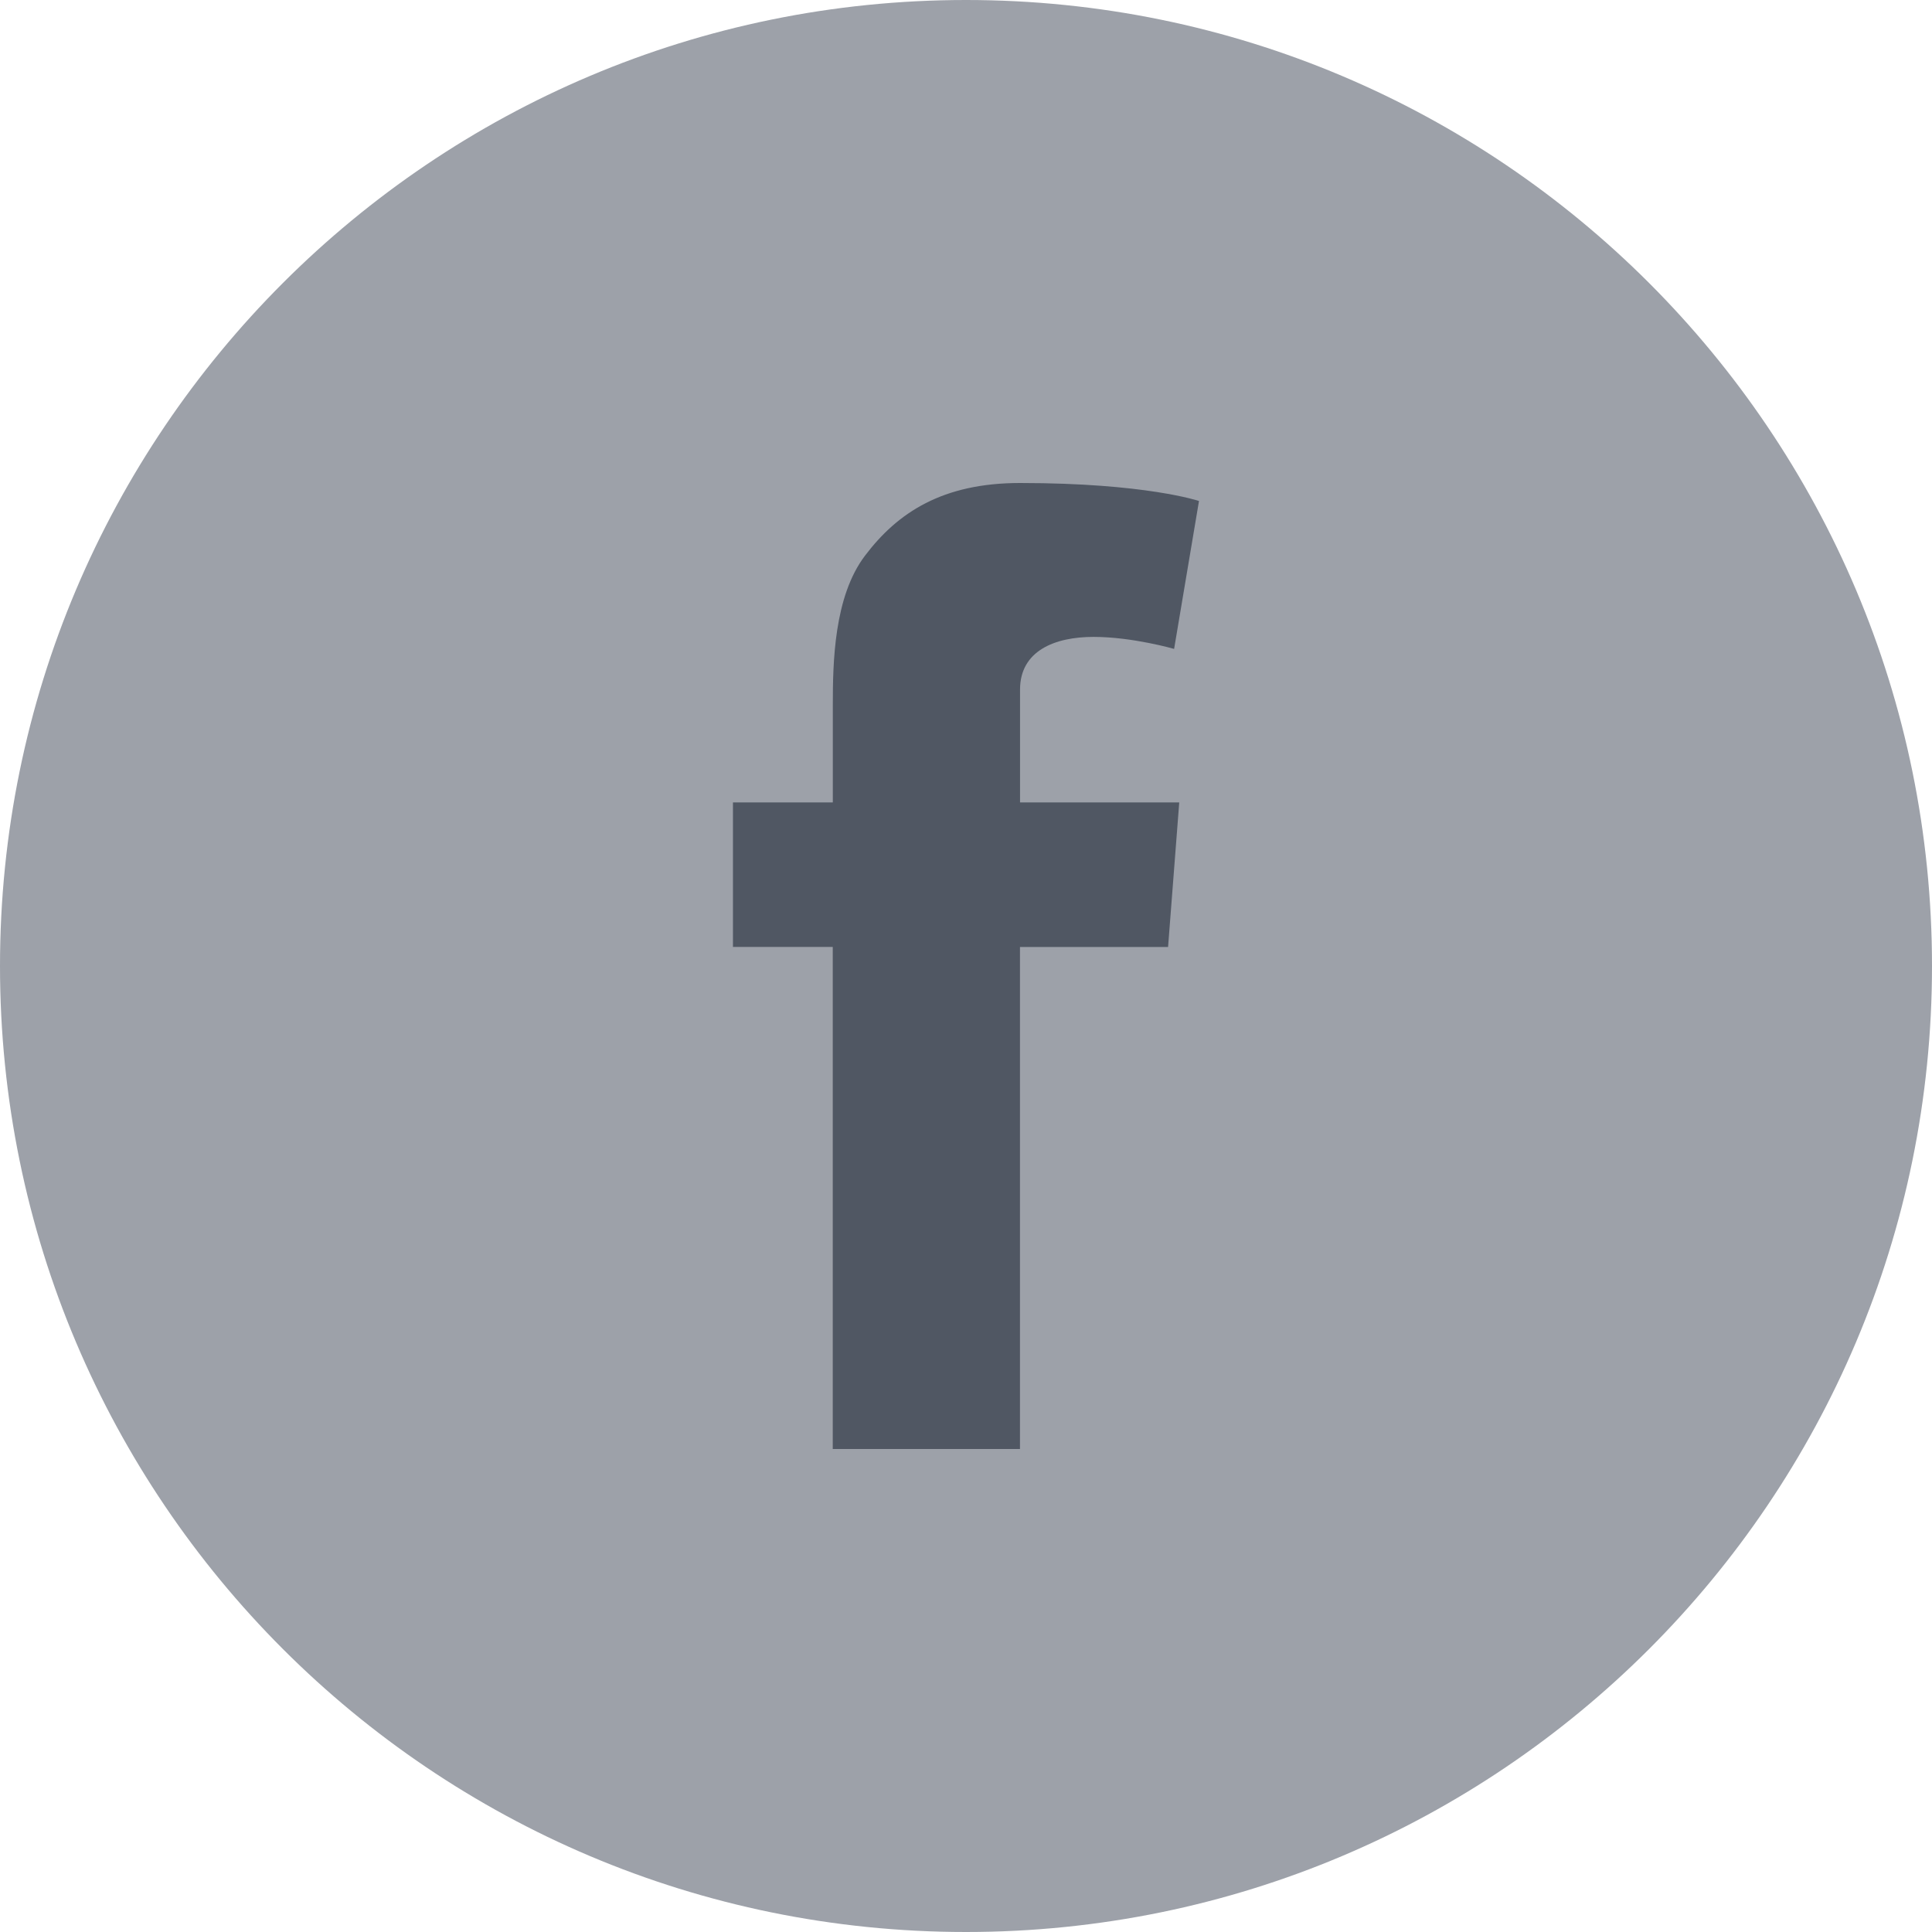
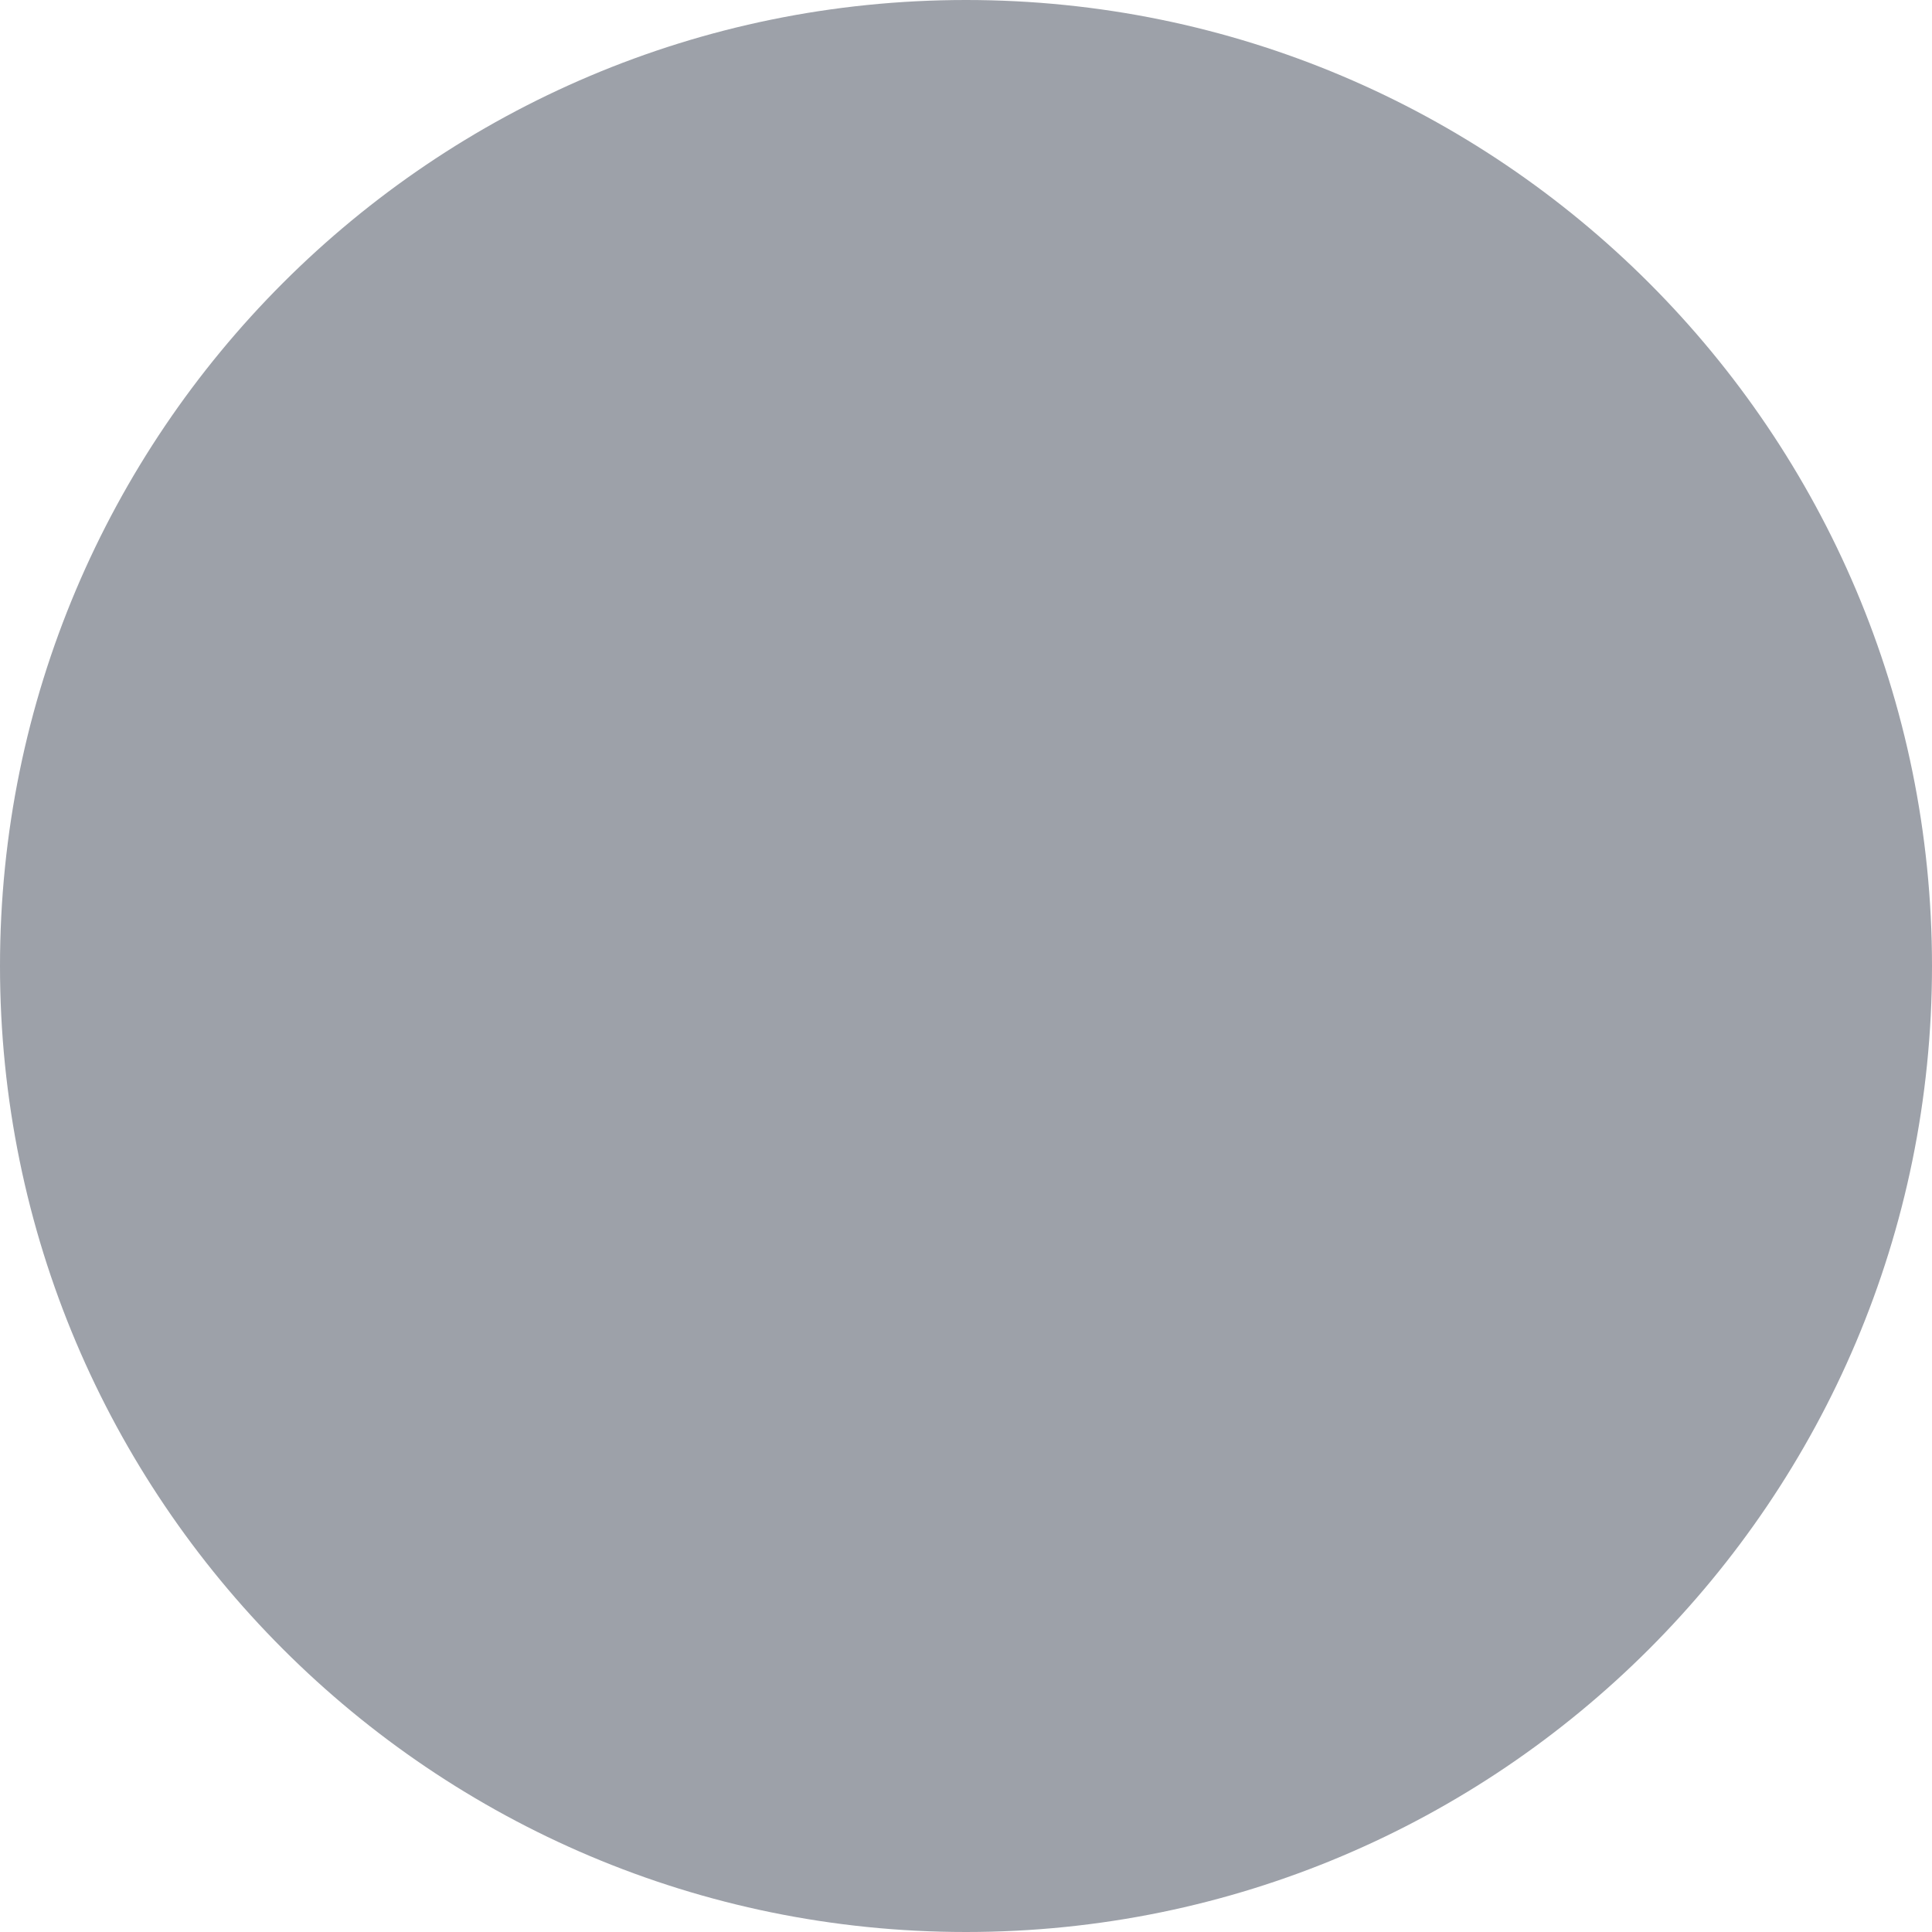
<svg xmlns="http://www.w3.org/2000/svg" width="32px" height="32px" viewBox="0 0 32 32" version="1.1">
  <title>Icon_facebook</title>
  <desc>Created with Sketch.</desc>
  <defs />
  <g id="Icon_facebook" stroke="none" stroke-width="1" fill="none" fill-rule="evenodd">
    <path d="M16,32 C24.836,32 32,24.837 32,16 C32,7.164 24.836,0 16,0 C7.164,0 0,7.164 0,16 C0,24.837 7.164,32 16,32" id="Shape" fill="#9DA1A9" fill-rule="nonzero" />
-     <path d="M12.14,13.291 L13.794,13.291 L13.794,11.683 C13.794,10.975 13.812,9.882 14.327,9.204 C14.869,8.487 15.614,8 16.895,8 C18.982,8 19.859,8.298 19.859,8.298 L19.447,10.748 C19.447,10.748 18.758,10.549 18.113,10.549 C17.469,10.549 16.895,10.779 16.895,11.423 L16.895,13.291 L19.532,13.291 L19.347,15.685 L16.894,15.685 L16.894,24 L13.793,24 L13.793,15.684 L12.14,15.684 L12.14,13.291 Z" id="Shape" fill="#505763" fill-rule="nonzero" />
  </g>
</svg>